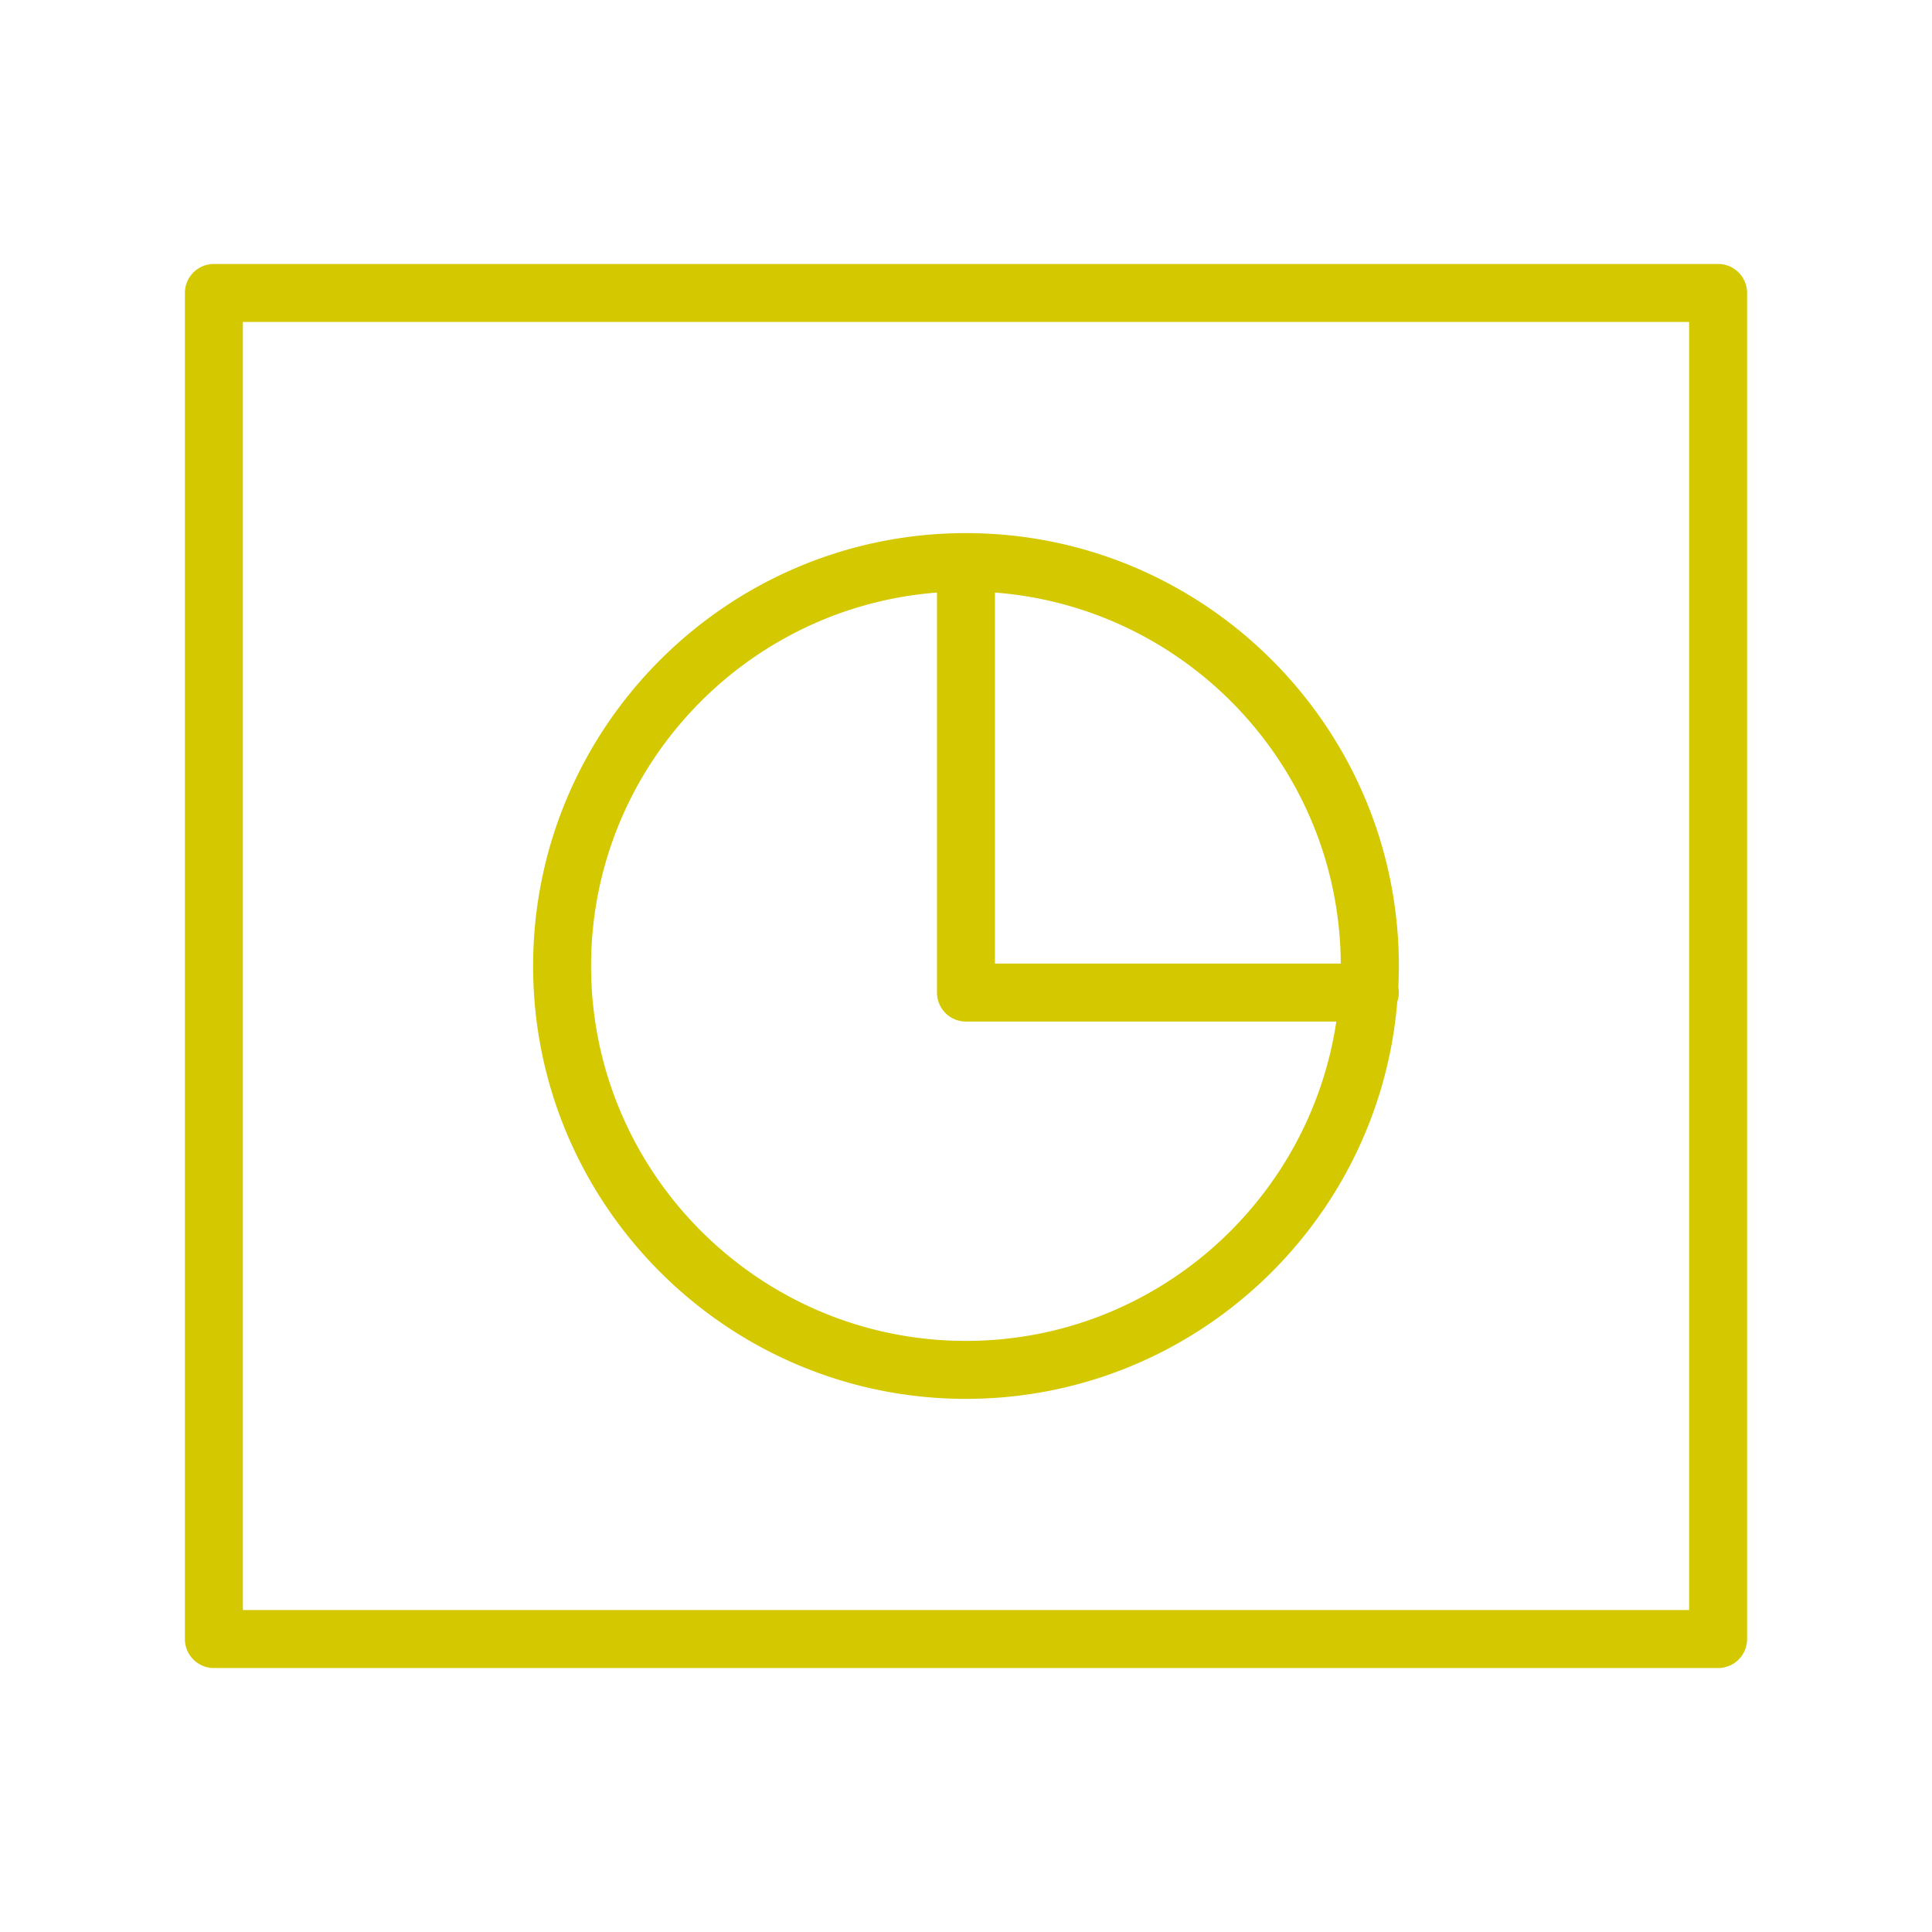
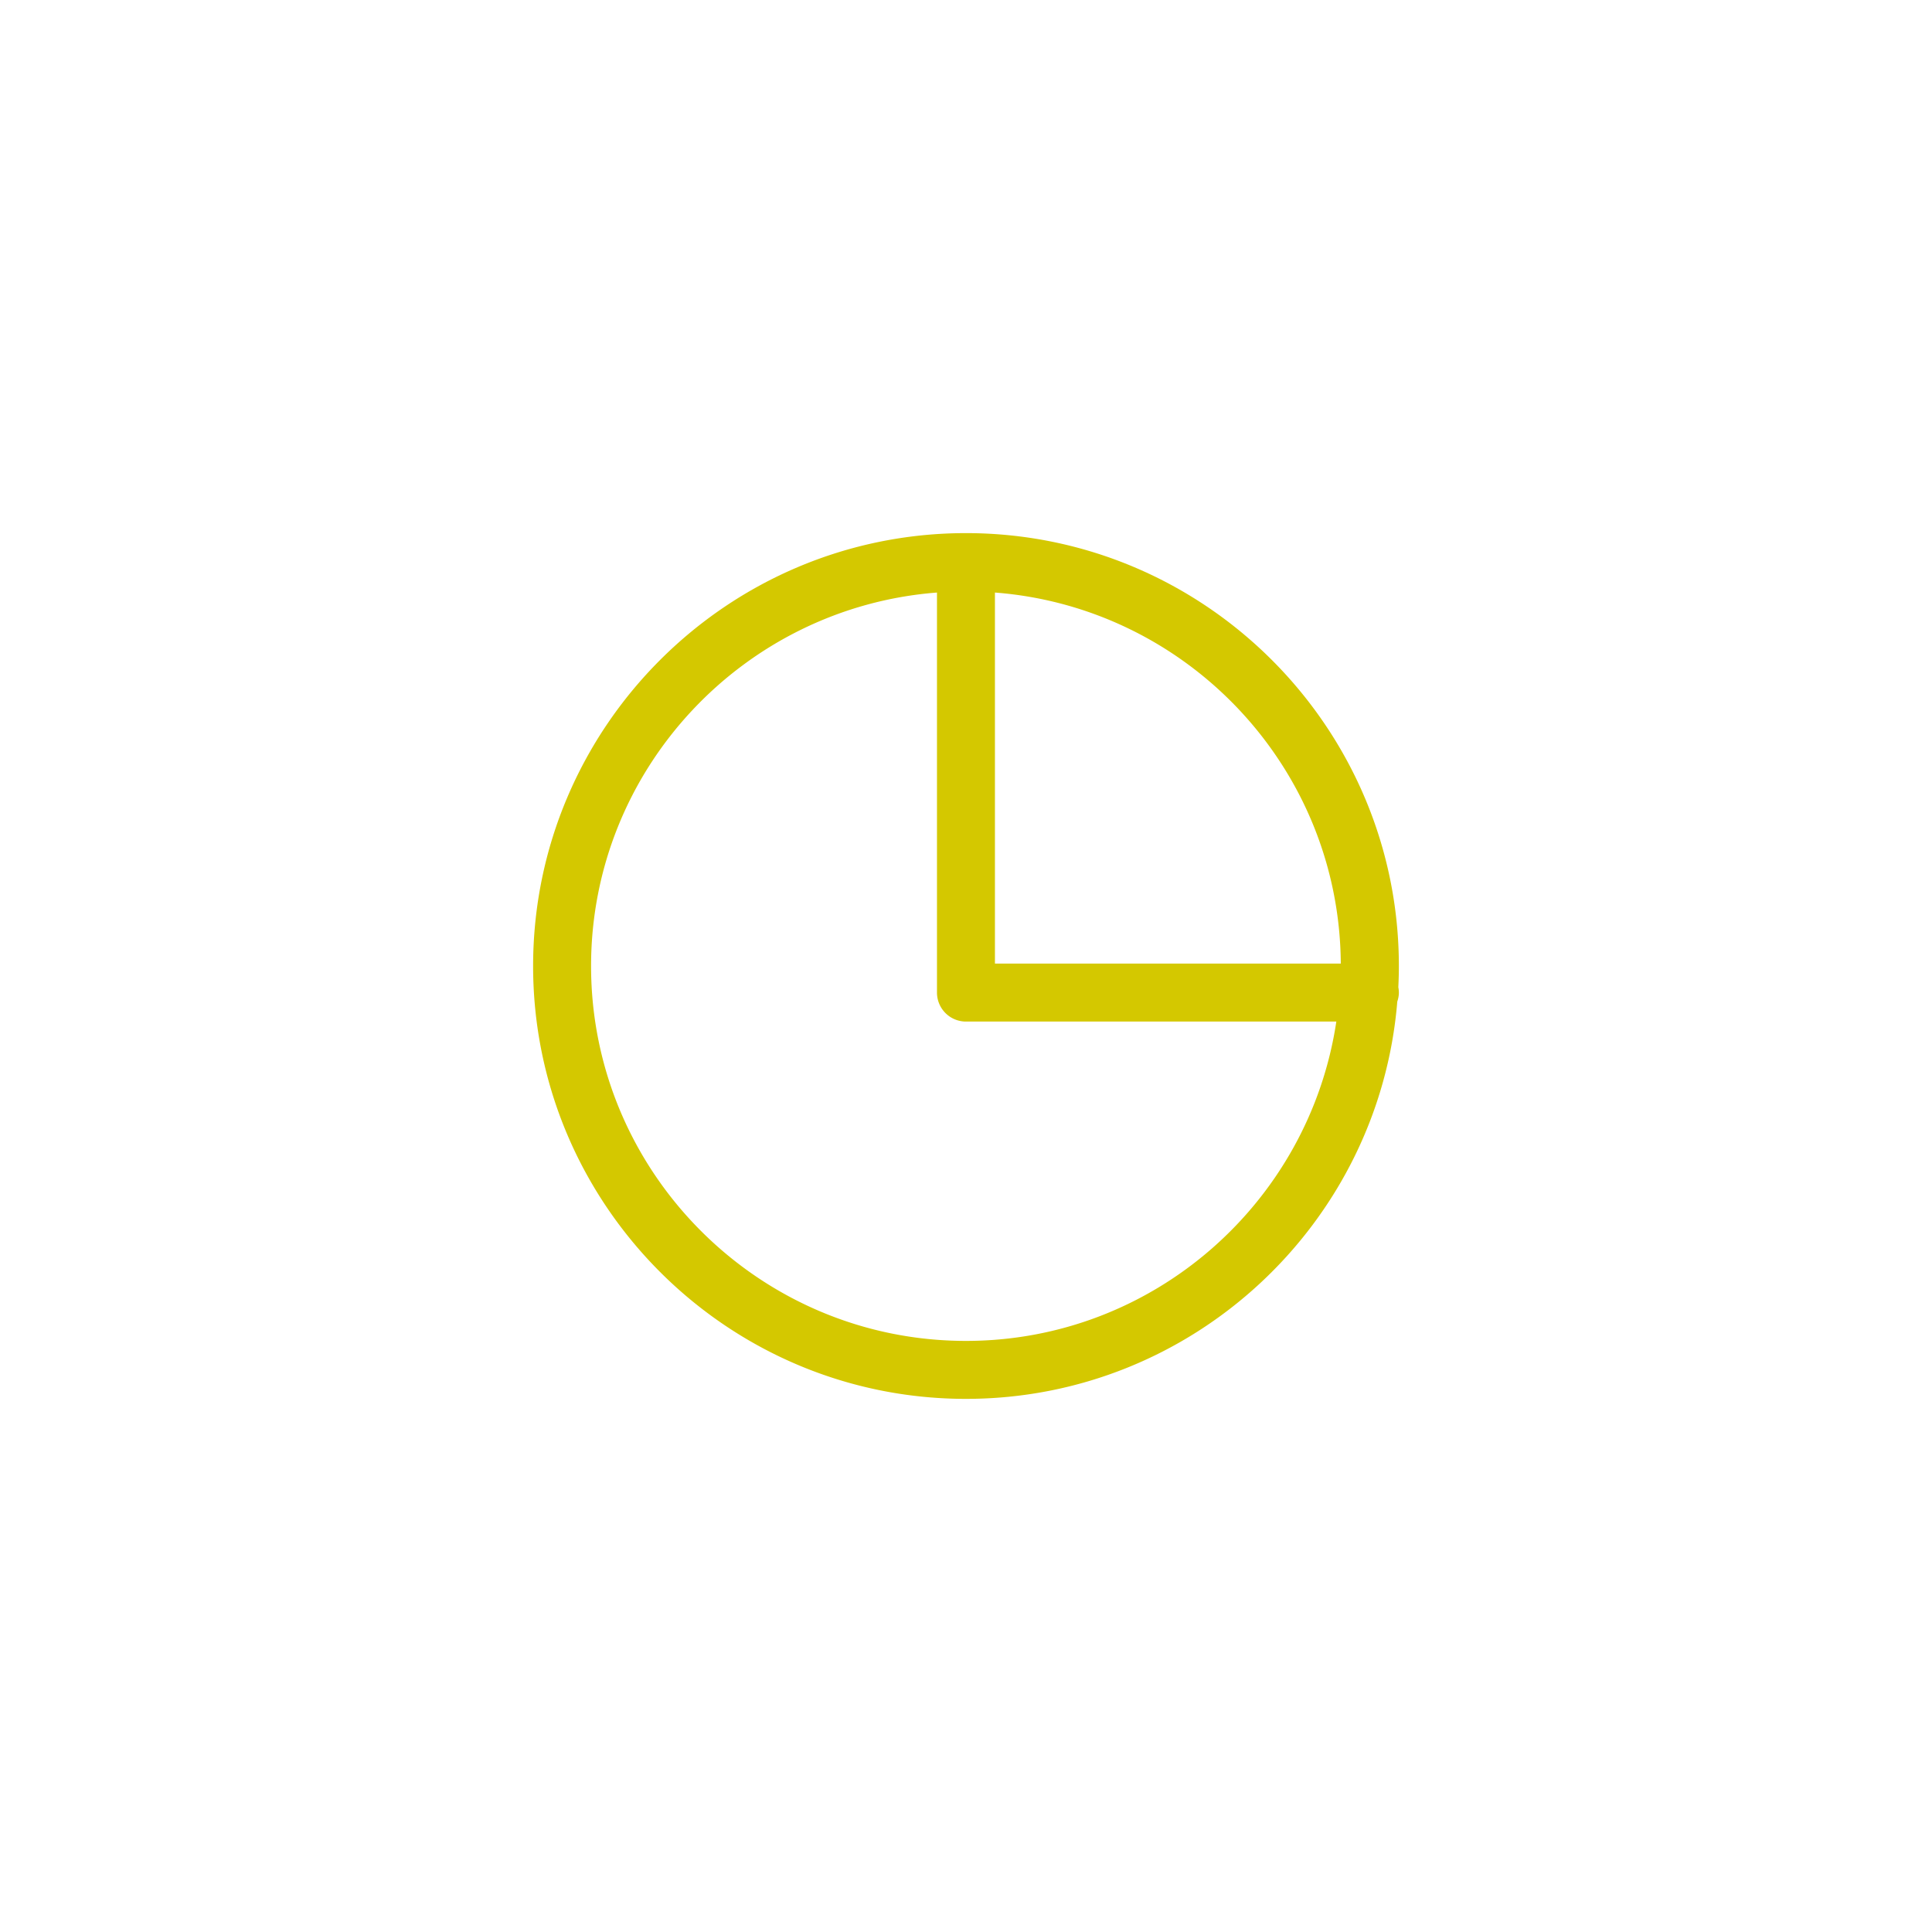
<svg xmlns="http://www.w3.org/2000/svg" viewBox="0 0 100 100" fill-rule="evenodd">
  <g class="t-group-origins">
-     <path d="M88.929 13.663H11.071a1.5 1.5 0 0 0-1.5 1.5v69.674a1.5 1.5 0 0 0 1.5 1.5h77.858a1.5 1.5 0 0 0 1.5-1.5V15.163a1.5 1.5 0 0 0-1.5-1.5zm-1.5 69.674H12.571V16.663h74.858v66.674z" stroke-width="0" stroke="#d4c800" fill="#d4c800" stroke-width-old="0" />
    <path d="M49.998 72.405c11.734 0 21.384-9.067 22.325-20.561.049-.148.082-.304.082-.468 0-.095-.011-.187-.028-.277.018-.364.028-.73.028-1.098 0-12.355-10.052-22.407-22.407-22.407-12.354 0-22.404 10.052-22.404 22.407.001 12.354 10.051 22.404 22.404 22.404zm19.401-22.529H51.498V30.67c9.96.768 17.836 9.068 17.901 19.206zM48.498 30.67v20.706a1.5 1.5 0 0 0 1.5 1.5h19.17c-1.397 9.337-9.448 16.529-19.17 16.529-10.699 0-19.404-8.705-19.404-19.404.001-10.195 7.906-18.56 17.904-19.331z" stroke-width="0" stroke="#d4c800" fill="#d4c800" stroke-width-old="0" />
  </g>
</svg>